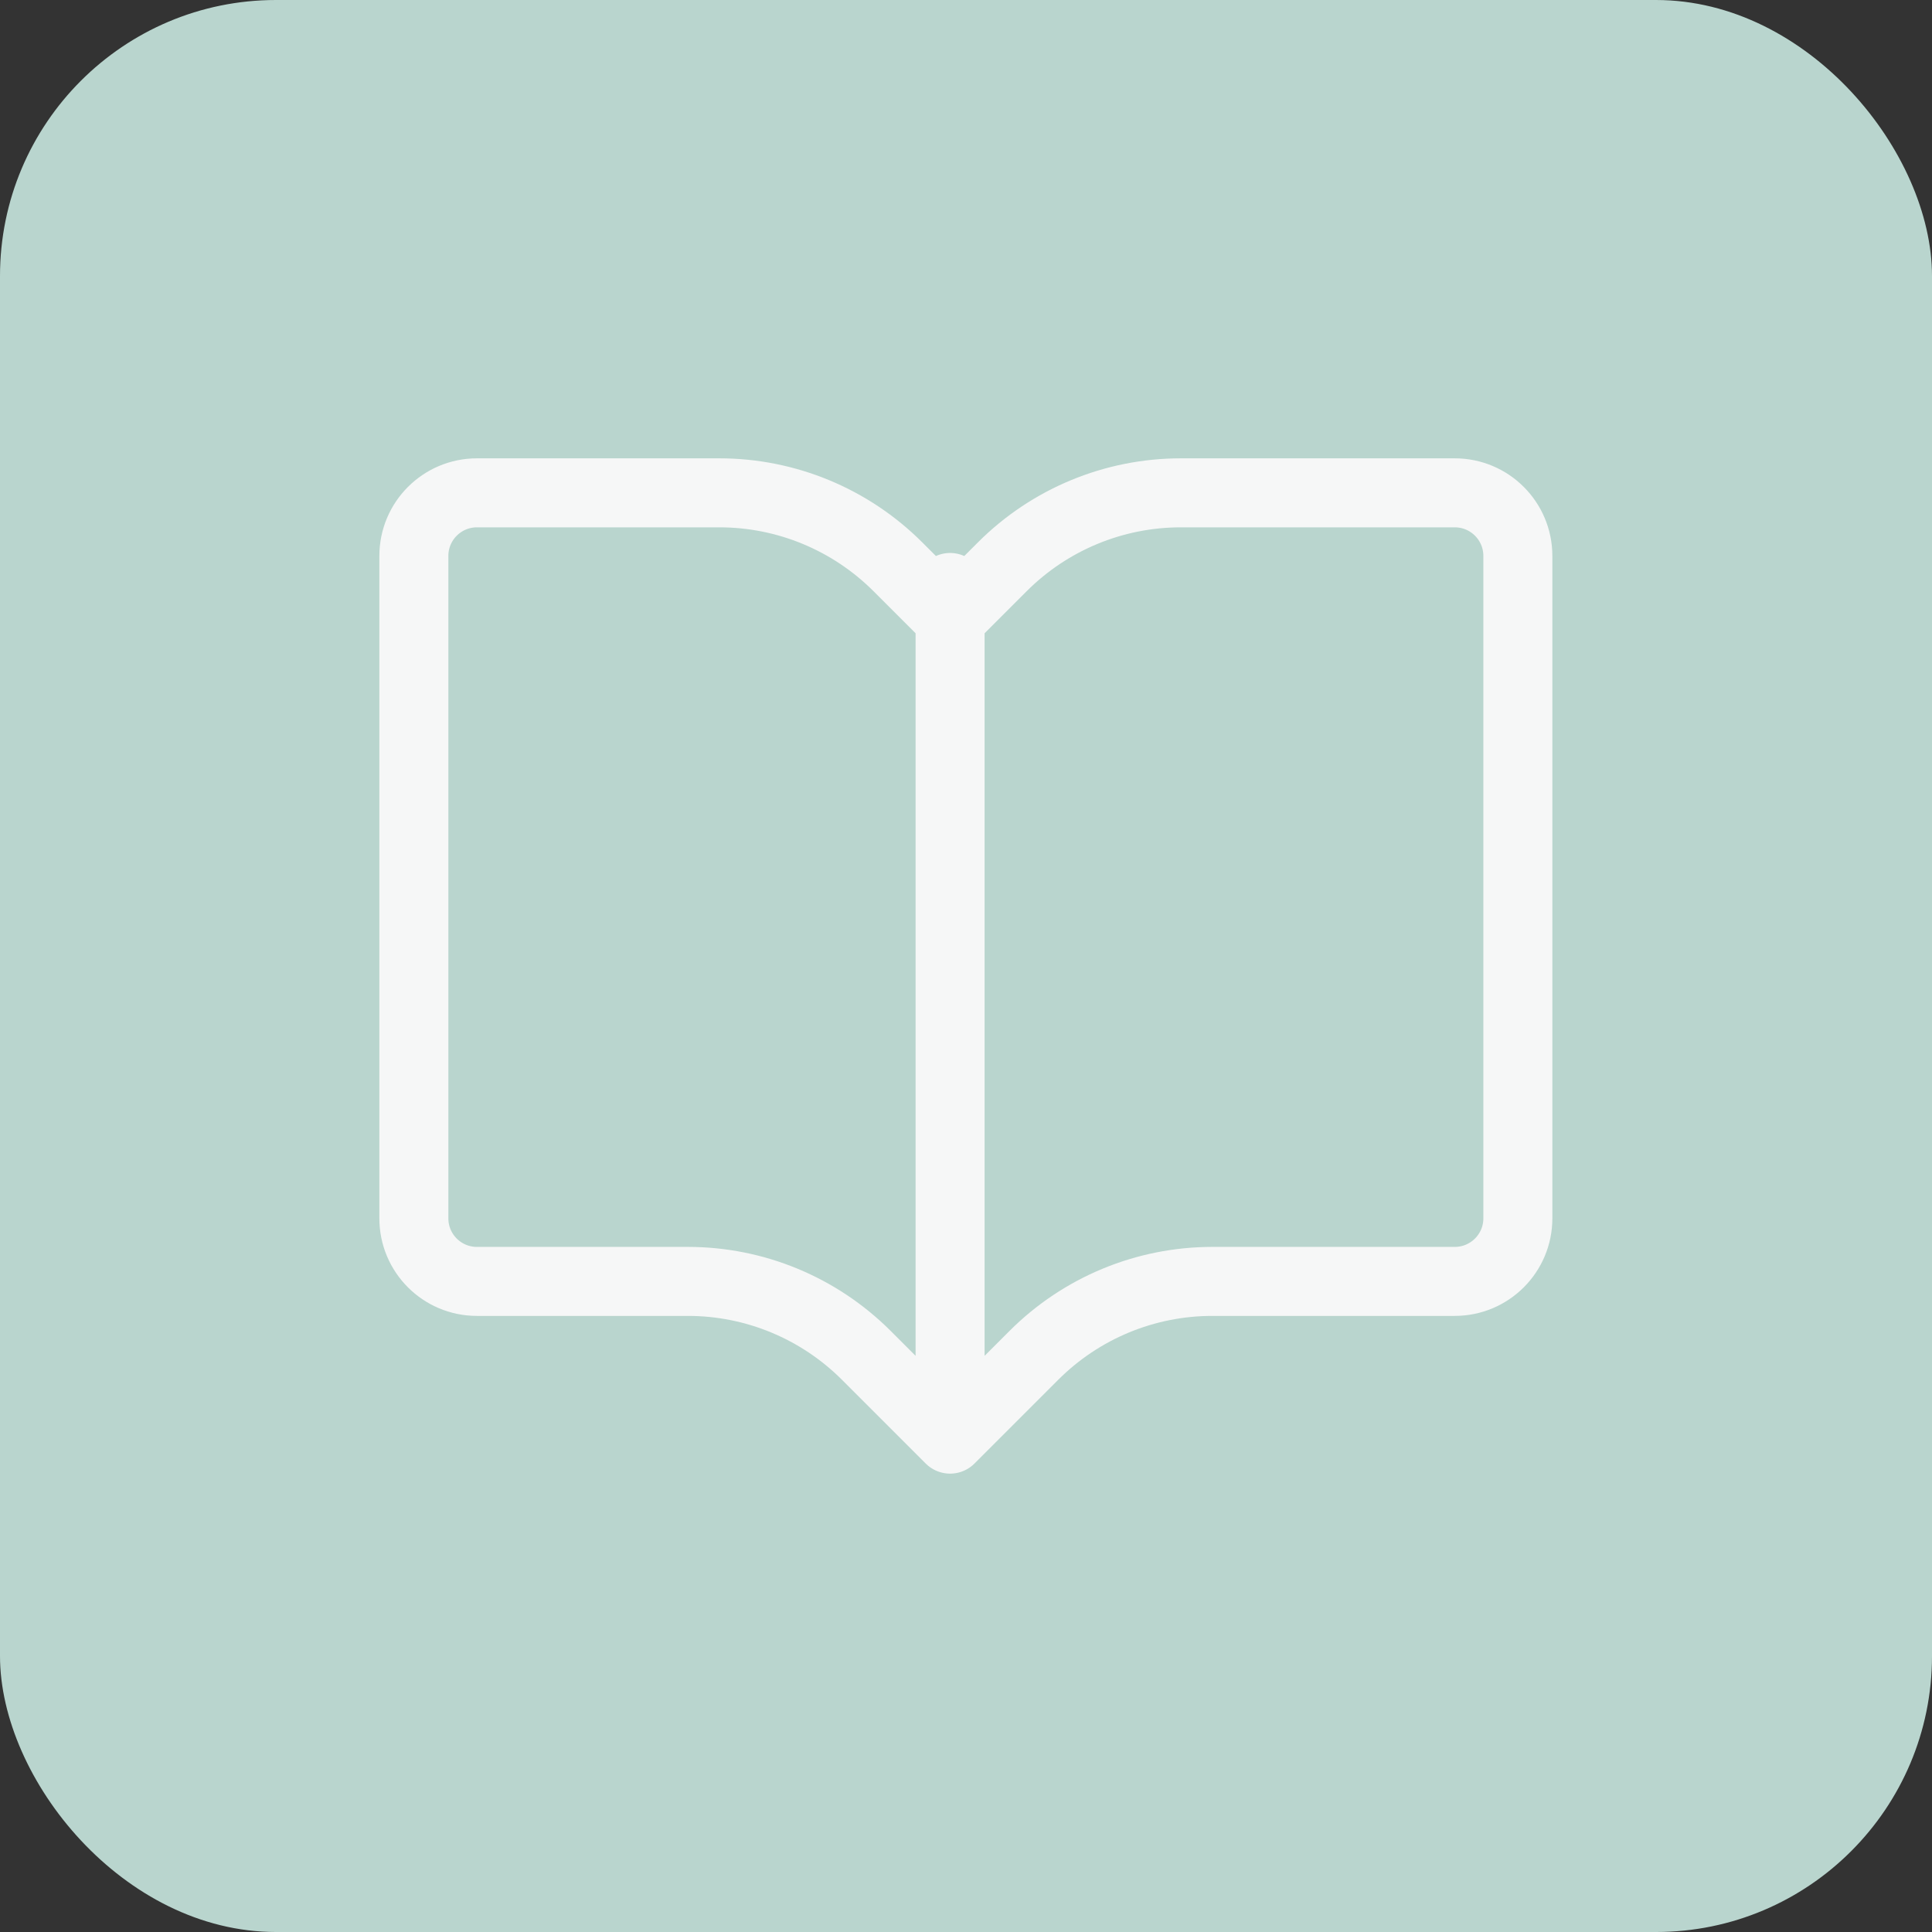
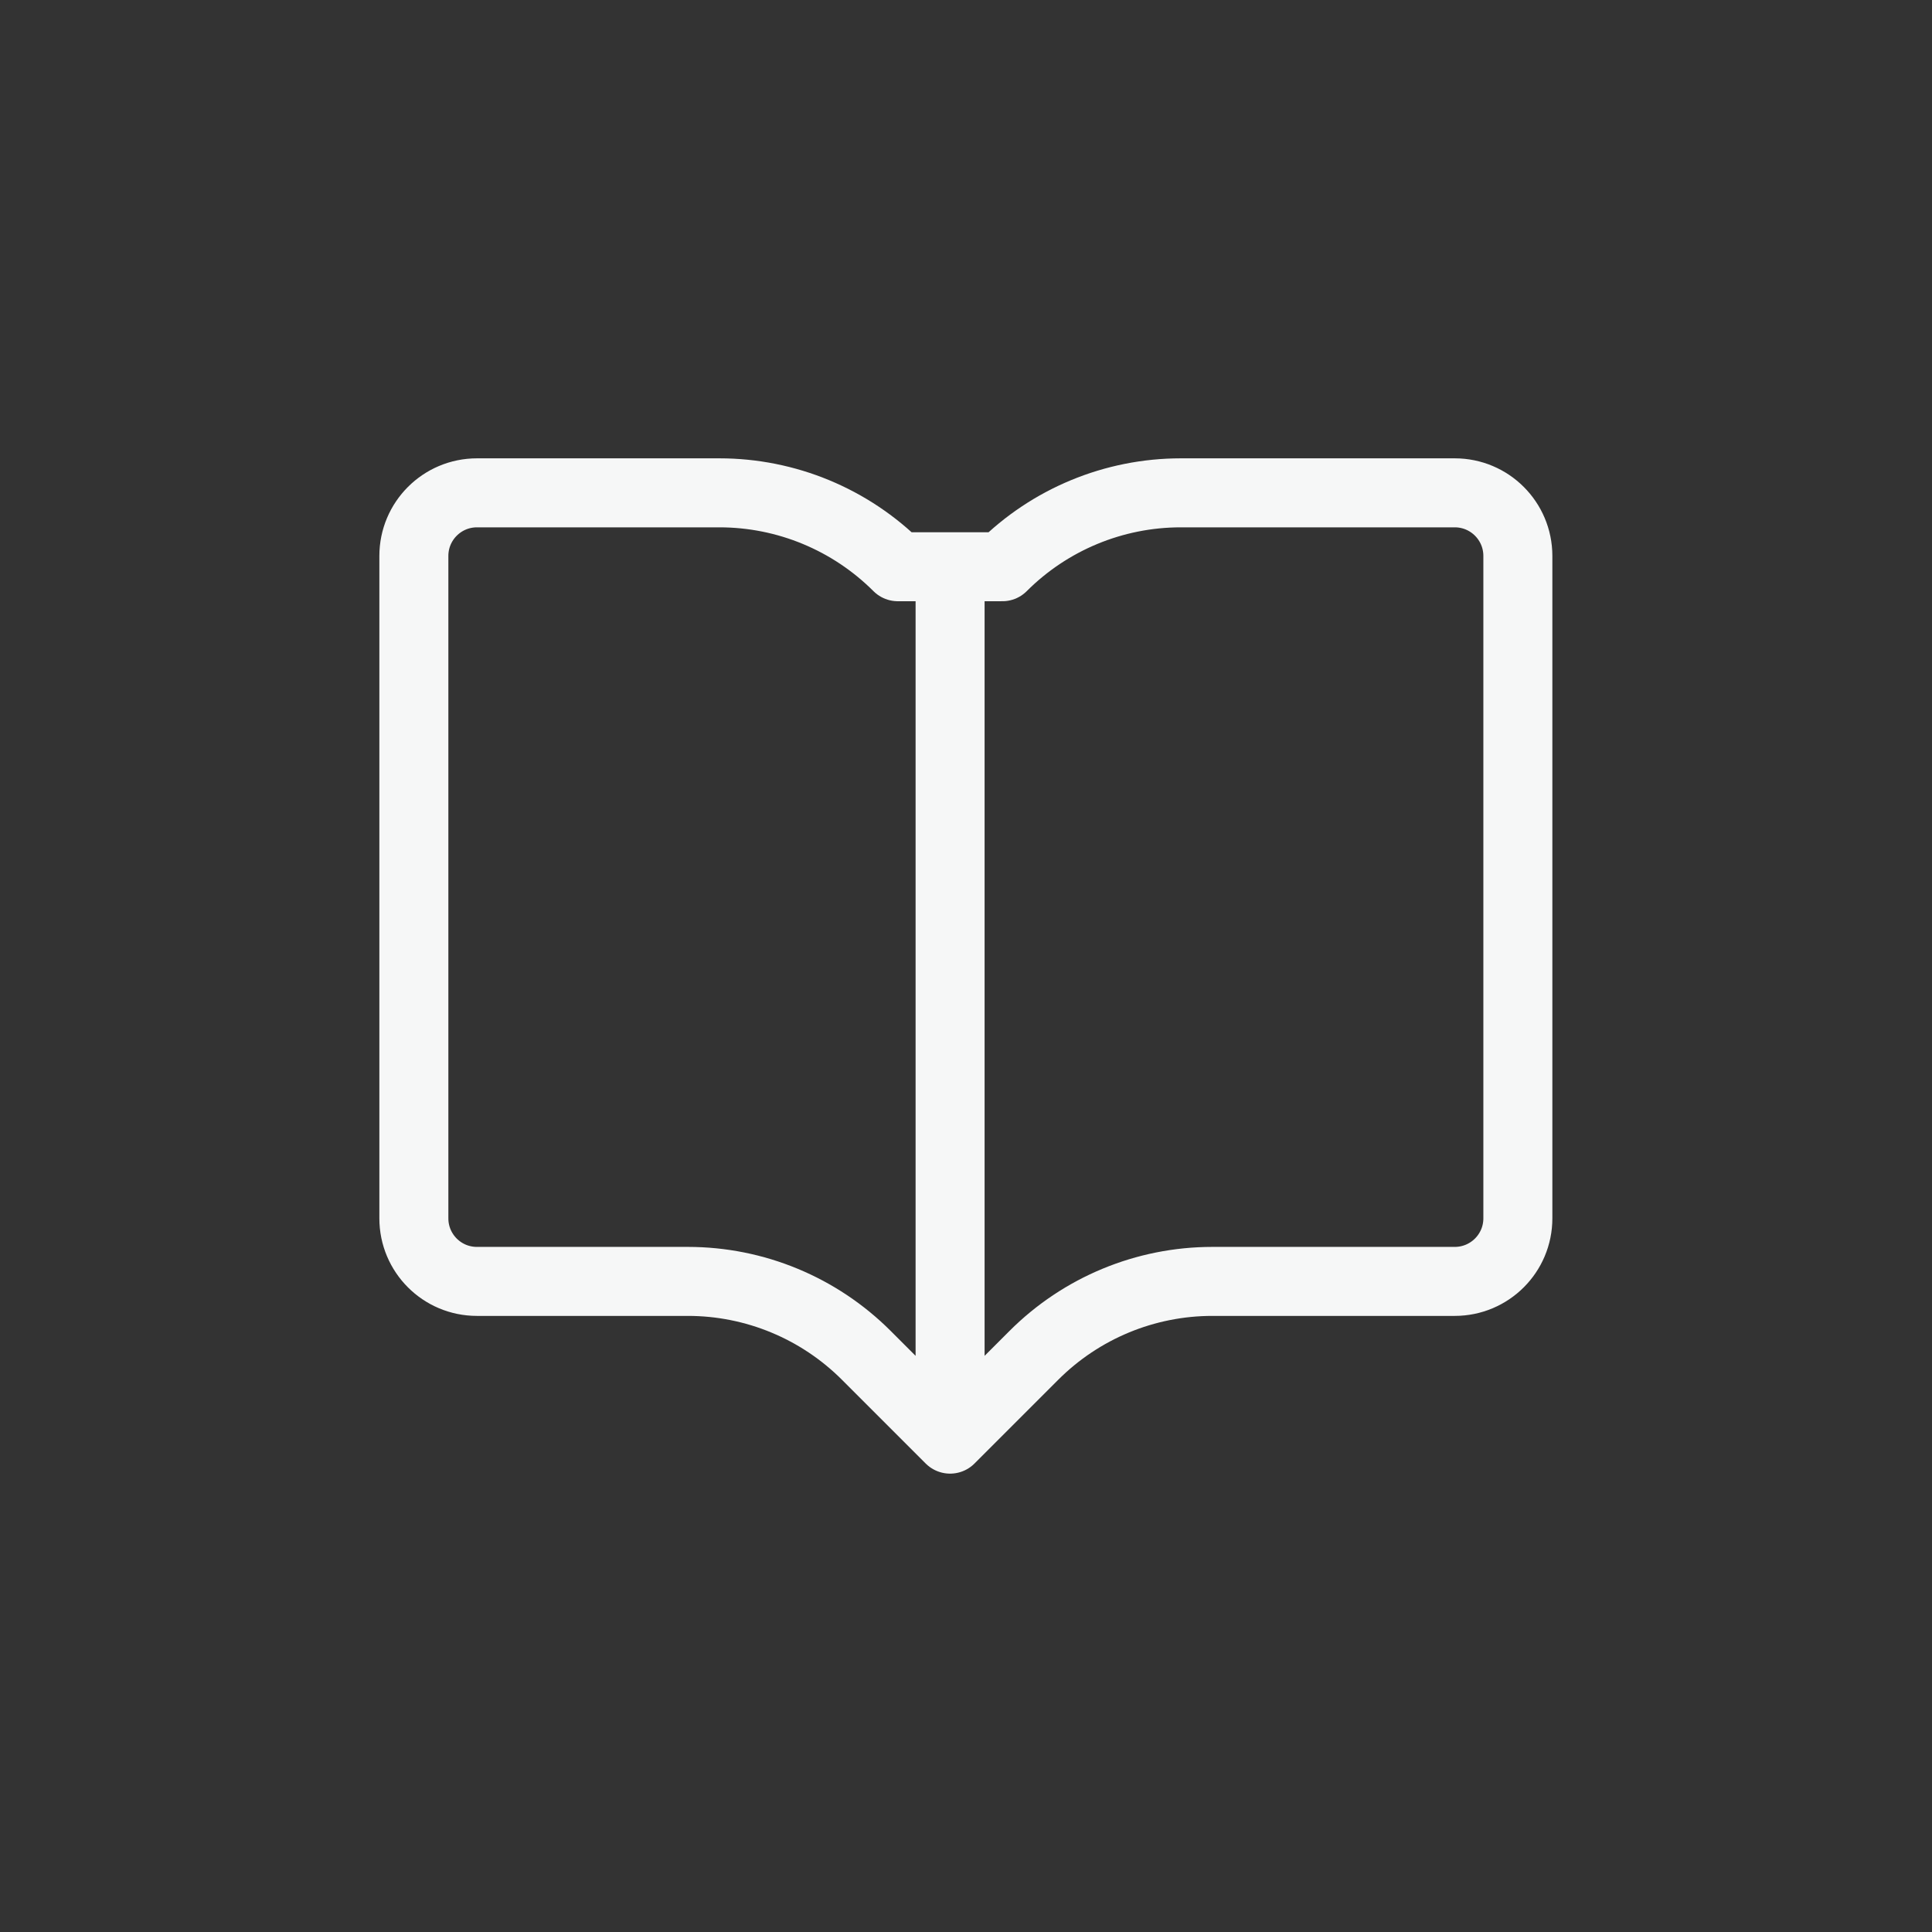
<svg xmlns="http://www.w3.org/2000/svg" width="56" height="56" viewBox="0 0 56 56" fill="none">
  <rect x="0" y="0" width="56" height="56" fill="#333333" stroke="none" />
-   <rect width="56" height="56" rx="8" fill="#B9D5CE" />
-   <path d="M27.539 41.714V17.028M27.539 41.714L25.11 39.285C23.738 37.913 21.878 37.142 19.939 37.142H13.823C12.813 37.142 11.996 36.324 11.996 35.314V16.114C11.996 15.104 12.815 14.285 13.825 14.285H20.852C22.792 14.285 24.652 15.056 26.024 16.427L27.539 17.942L29.054 16.427C30.425 15.056 32.286 14.285 34.226 14.285H42.167C43.177 14.285 43.996 15.104 43.996 16.114V35.314C43.996 36.324 43.177 37.142 42.167 37.142H35.14C33.2 37.142 31.34 37.913 29.968 39.285L27.539 41.714Z" stroke="#F6F7F7" stroke-width="2" stroke-linecap="round" stroke-linejoin="round" />
+   <path d="M27.539 41.714V17.028M27.539 41.714L25.11 39.285C23.738 37.913 21.878 37.142 19.939 37.142H13.823C12.813 37.142 11.996 36.324 11.996 35.314V16.114C11.996 15.104 12.815 14.285 13.825 14.285H20.852C22.792 14.285 24.652 15.056 26.024 16.427L29.054 16.427C30.425 15.056 32.286 14.285 34.226 14.285H42.167C43.177 14.285 43.996 15.104 43.996 16.114V35.314C43.996 36.324 43.177 37.142 42.167 37.142H35.14C33.2 37.142 31.34 37.913 29.968 39.285L27.539 41.714Z" stroke="#F6F7F7" stroke-width="2" stroke-linecap="round" stroke-linejoin="round" />
</svg>